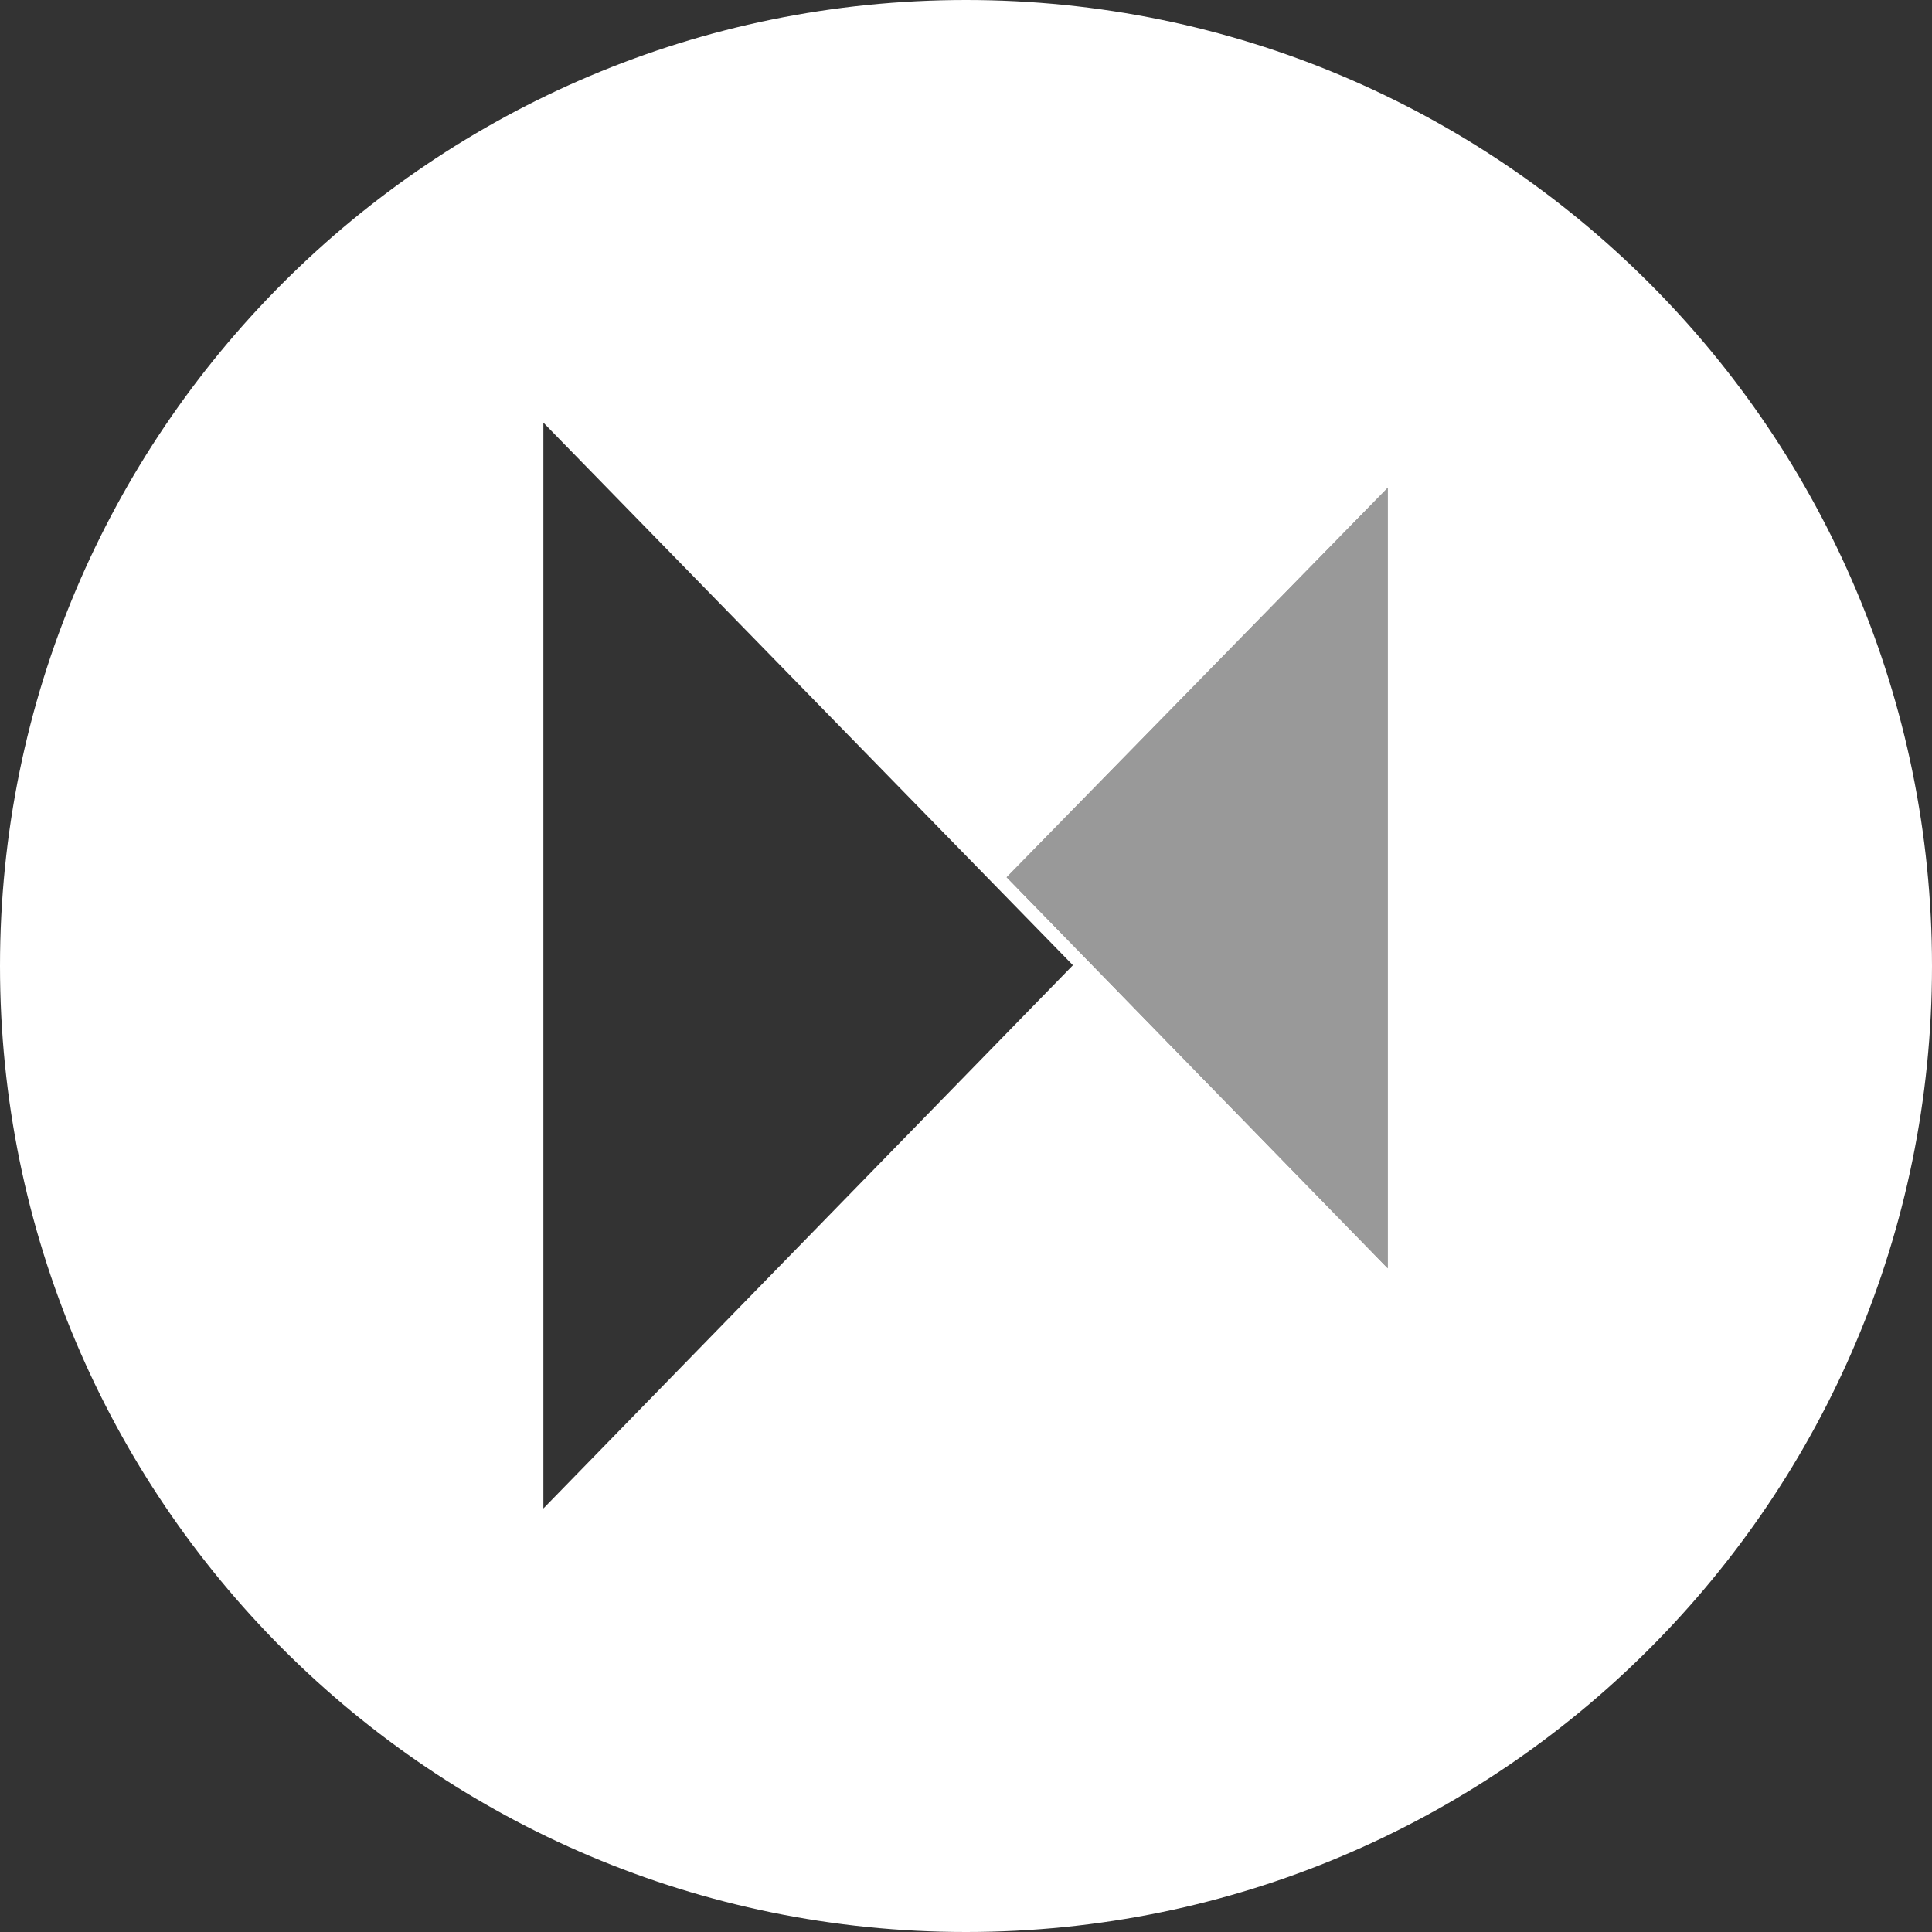
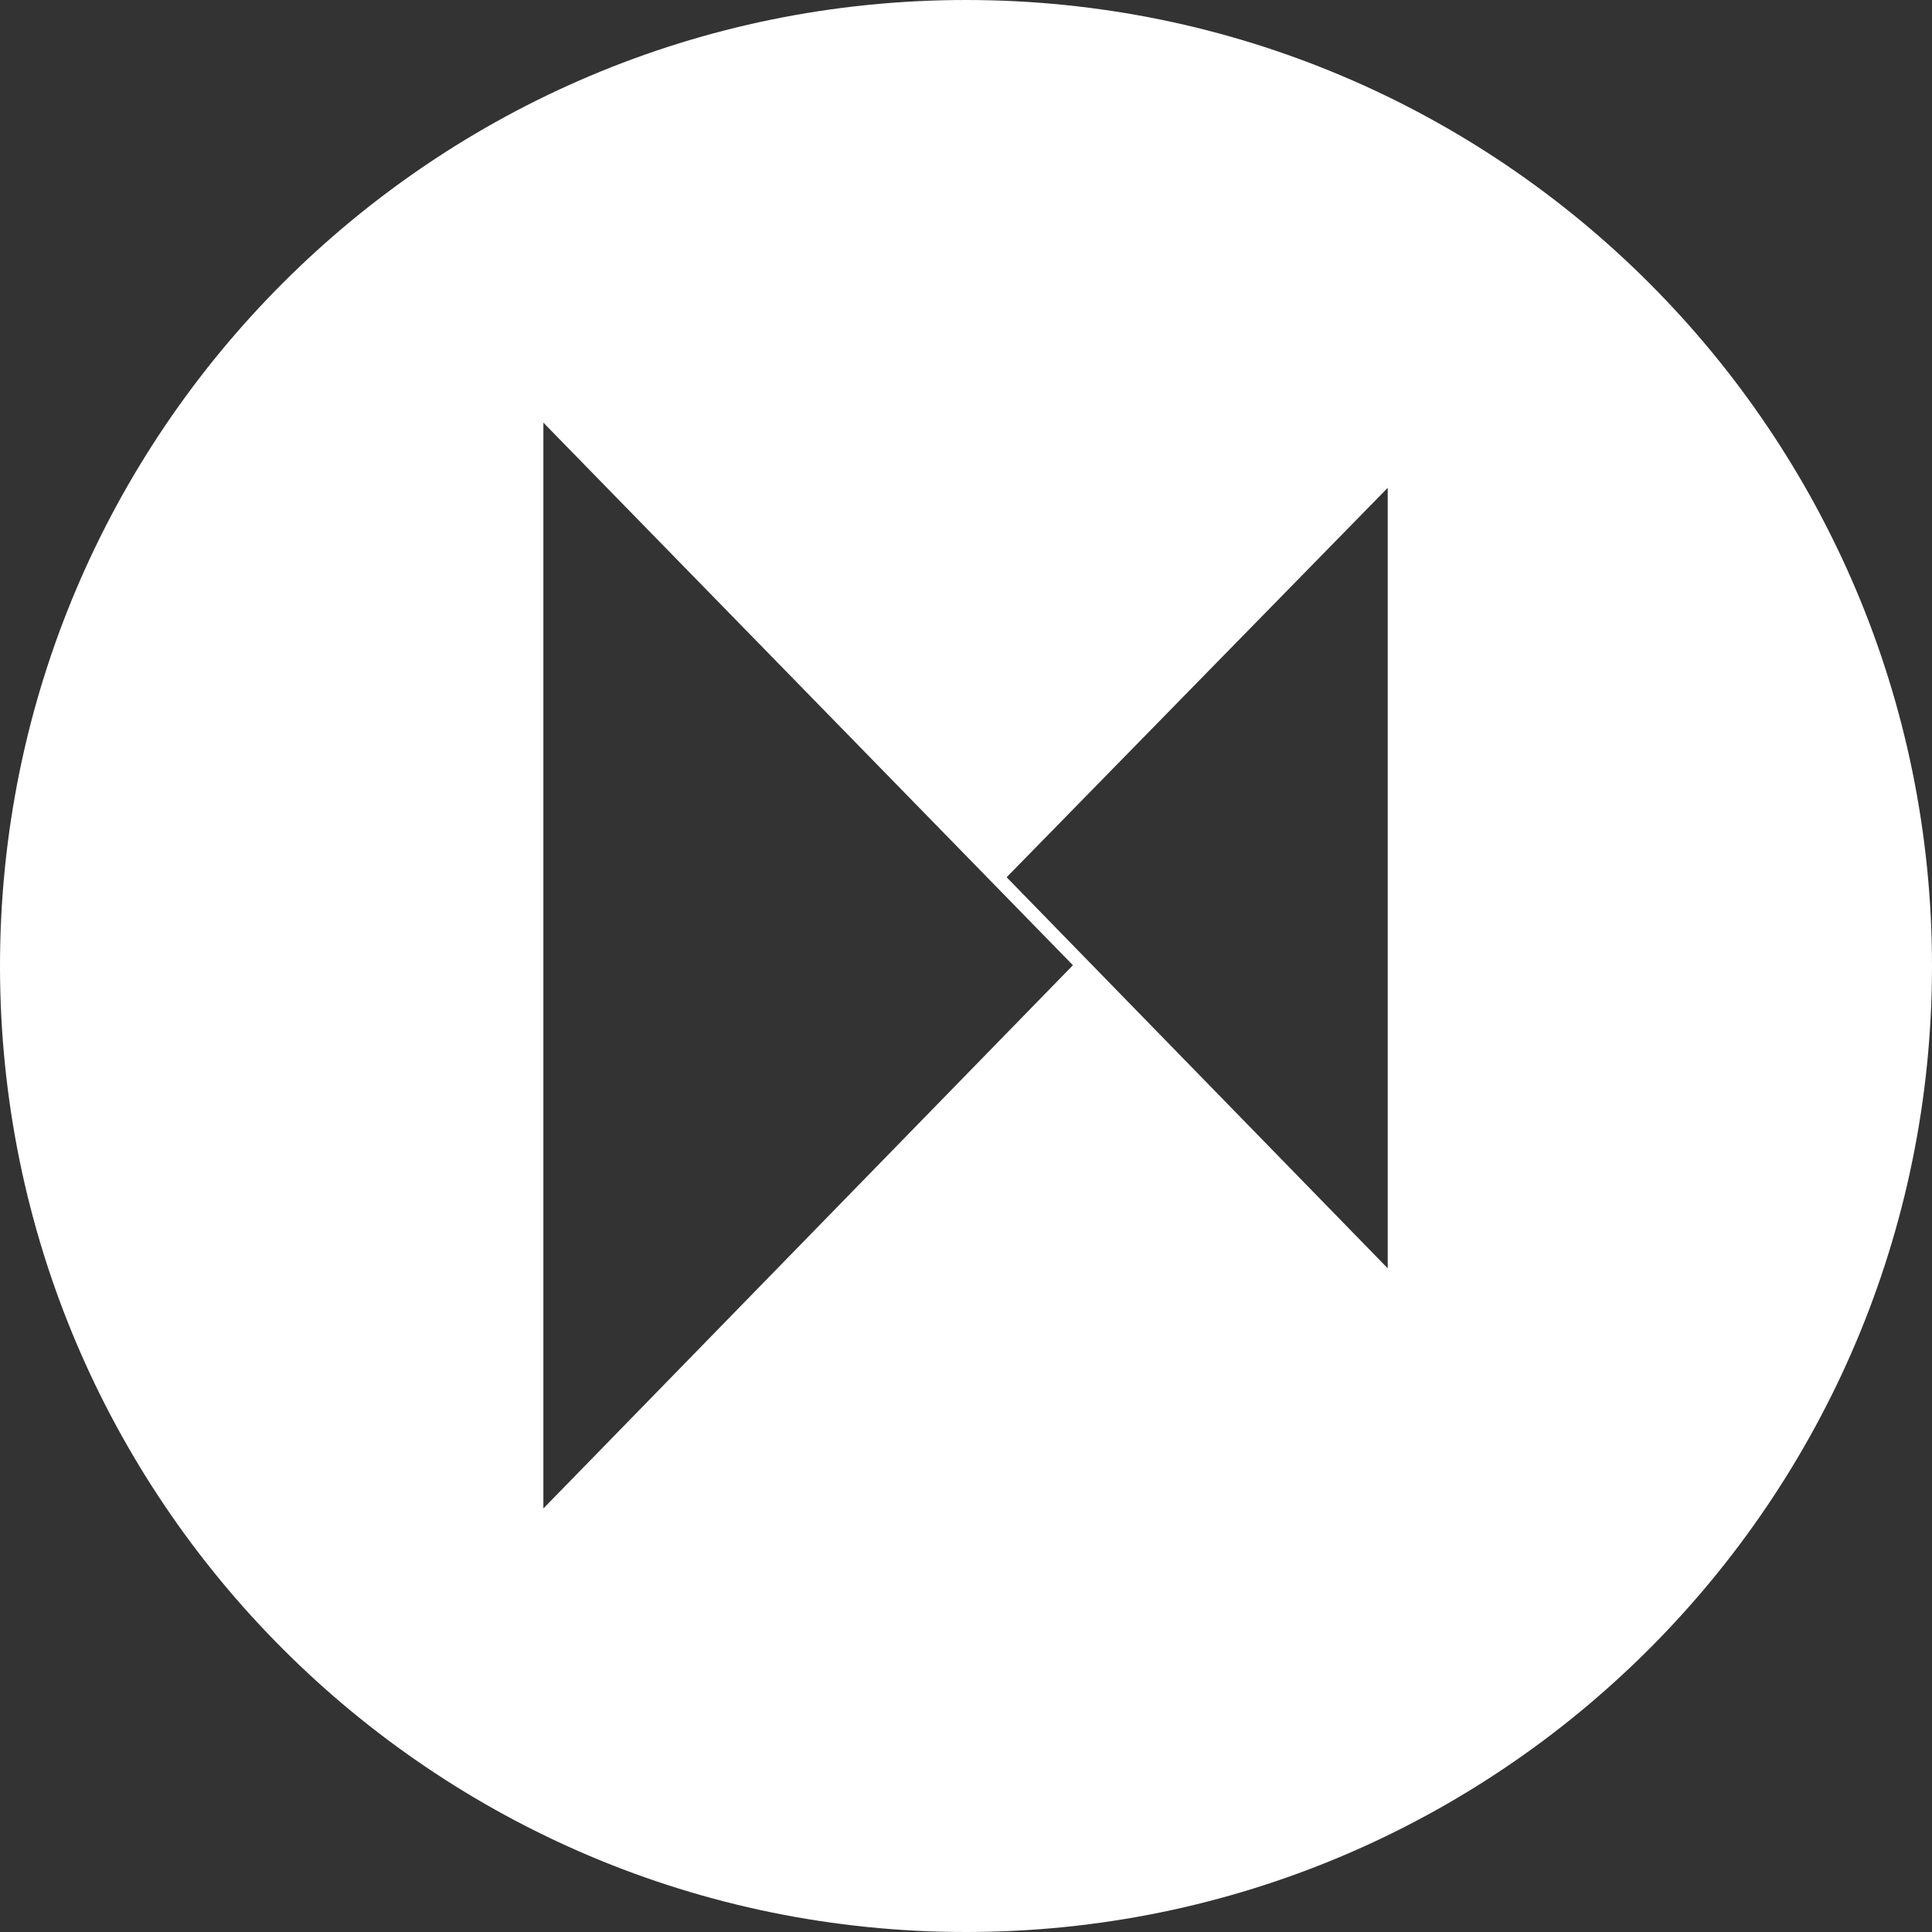
<svg xmlns="http://www.w3.org/2000/svg" height="32" viewBox="0 0 32 32" width="32">
  <rect x="0" y="0" width="32" height="32" fill="#333333" stroke="none" />
  <g fill="#fff" fill-rule="nonzero">
    <path d="m16 32c-8.837 0-16-7.163-16-16s7.163-16 16-16 16 7.163 16 16-7.163 16-16 16zm6.985-10.993v-12.927l-6.312 6.45zm-13.985-14.007v17.985l8.771-8.998-8.467-8.675z" />
-     <path d="m22.985 21.007v-12.927l-6.312 6.449z" opacity=".5" />
  </g>
</svg>